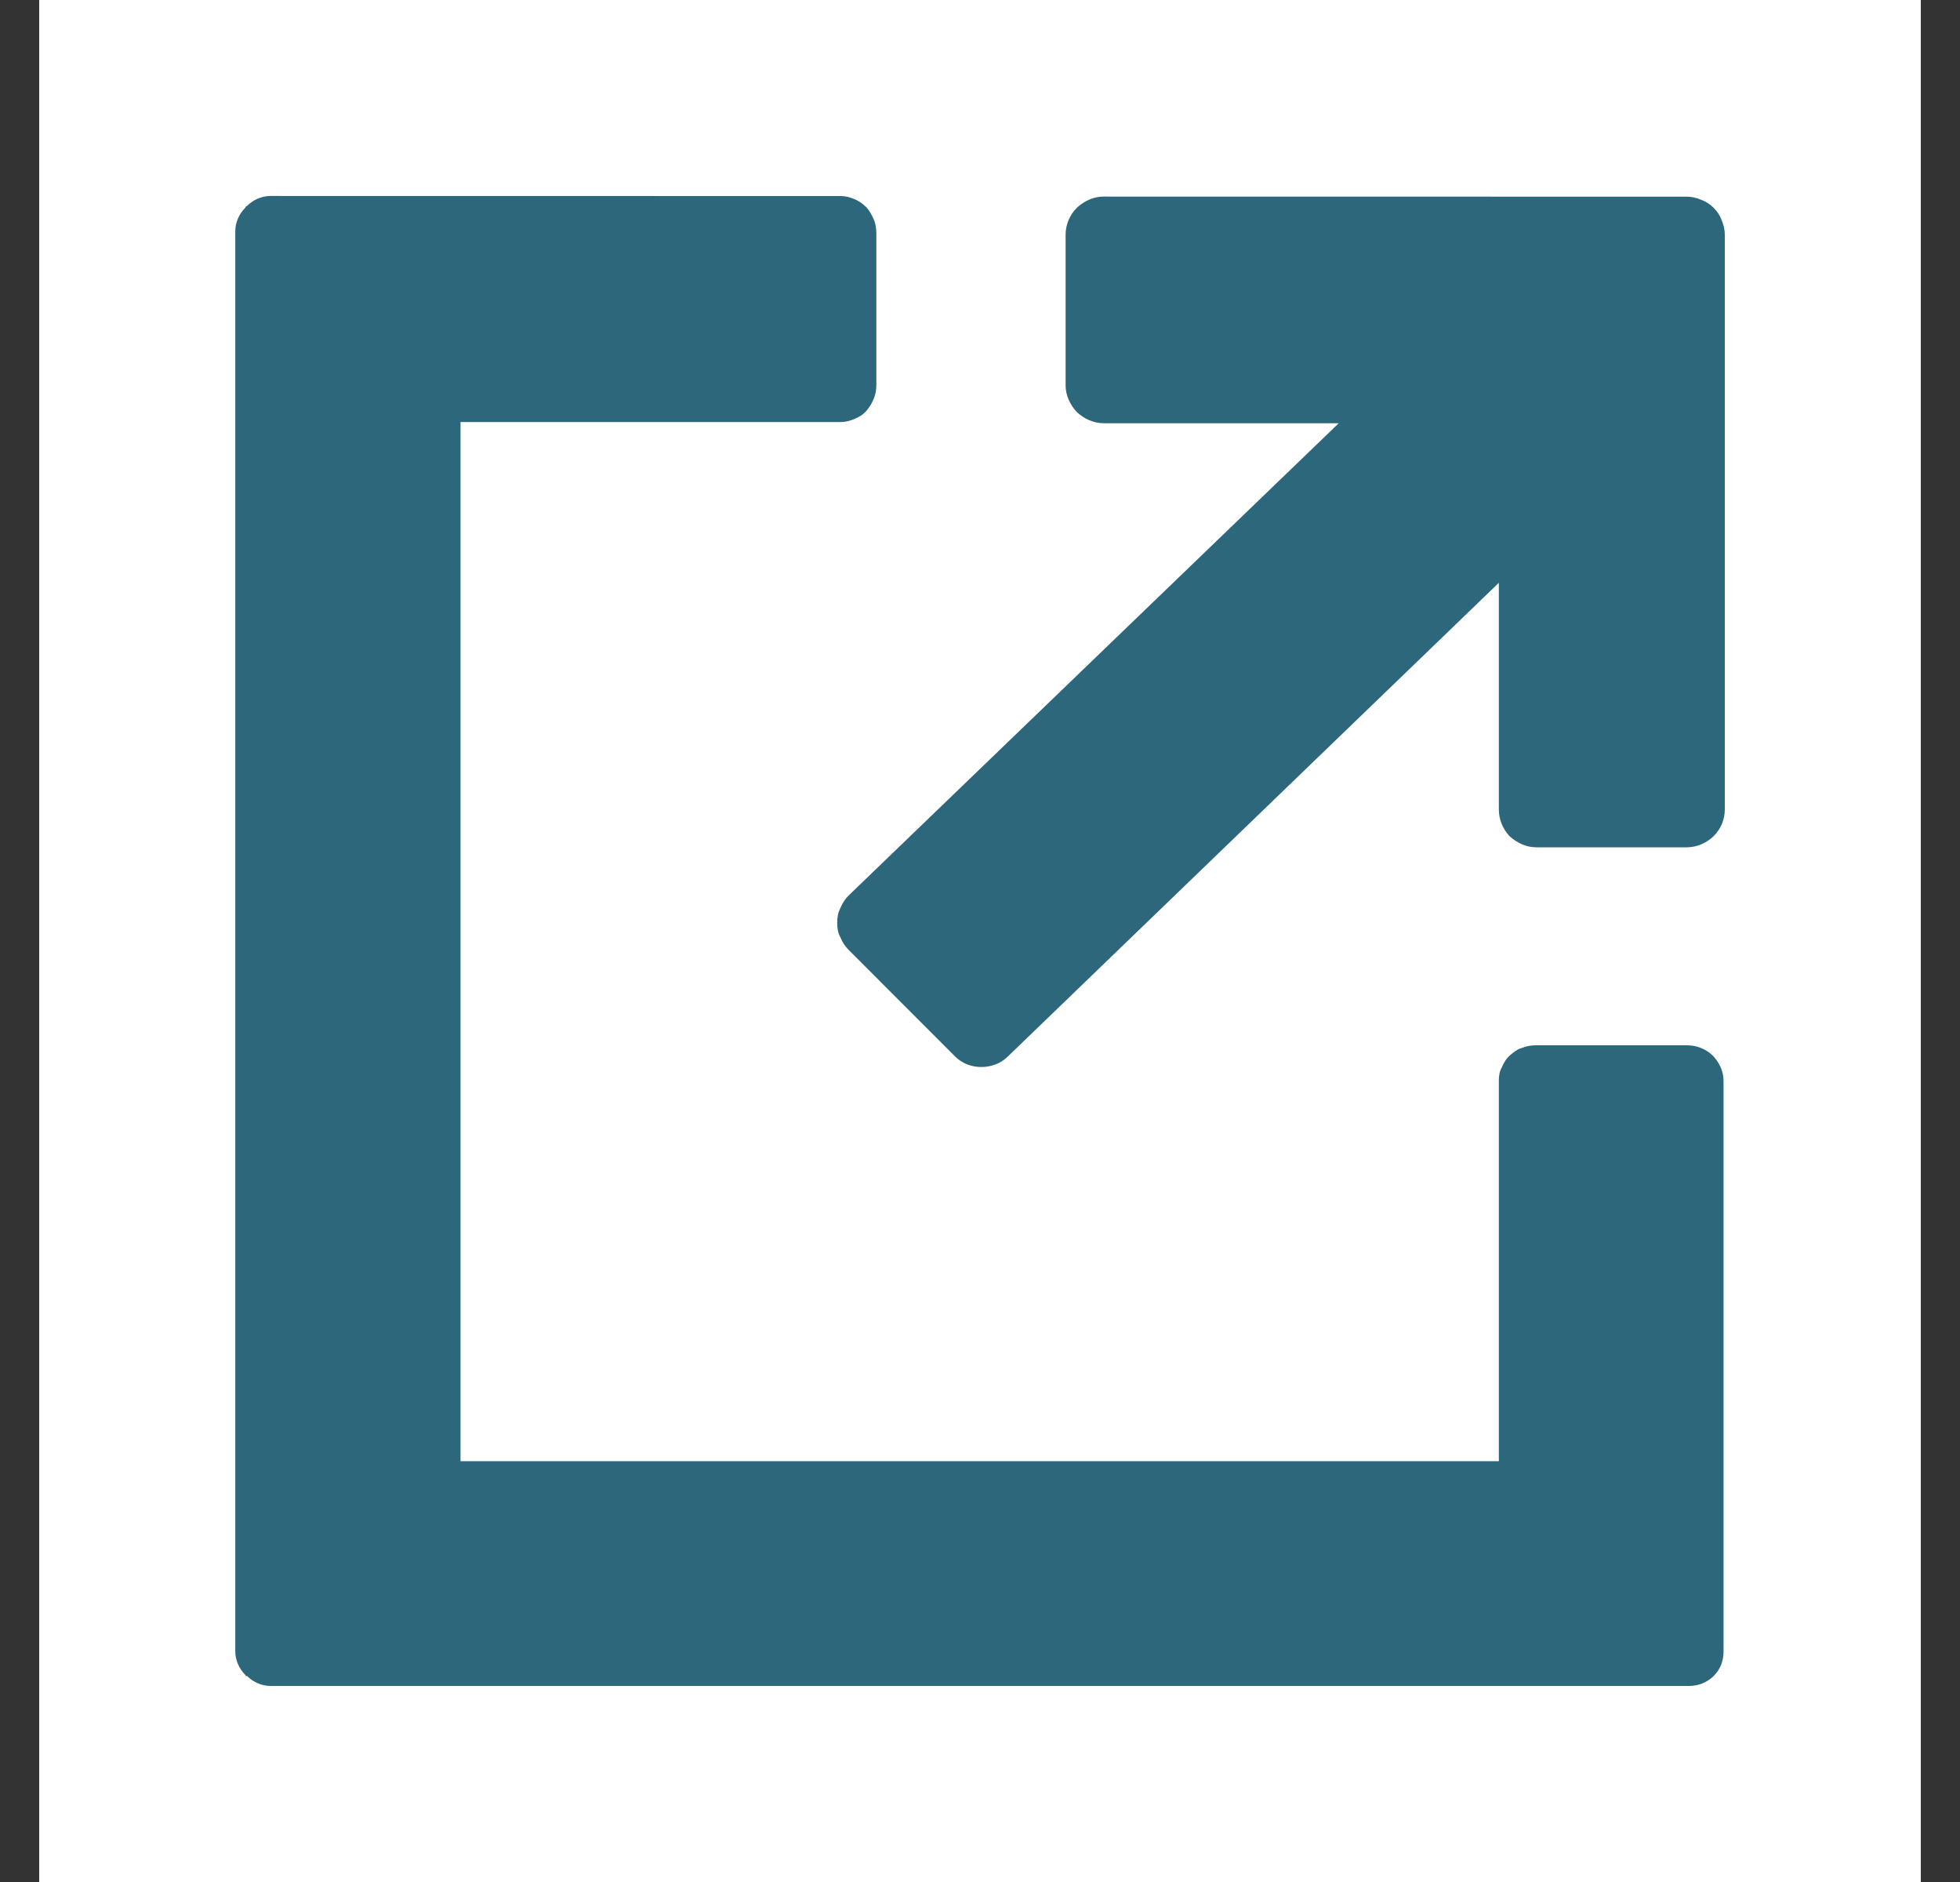
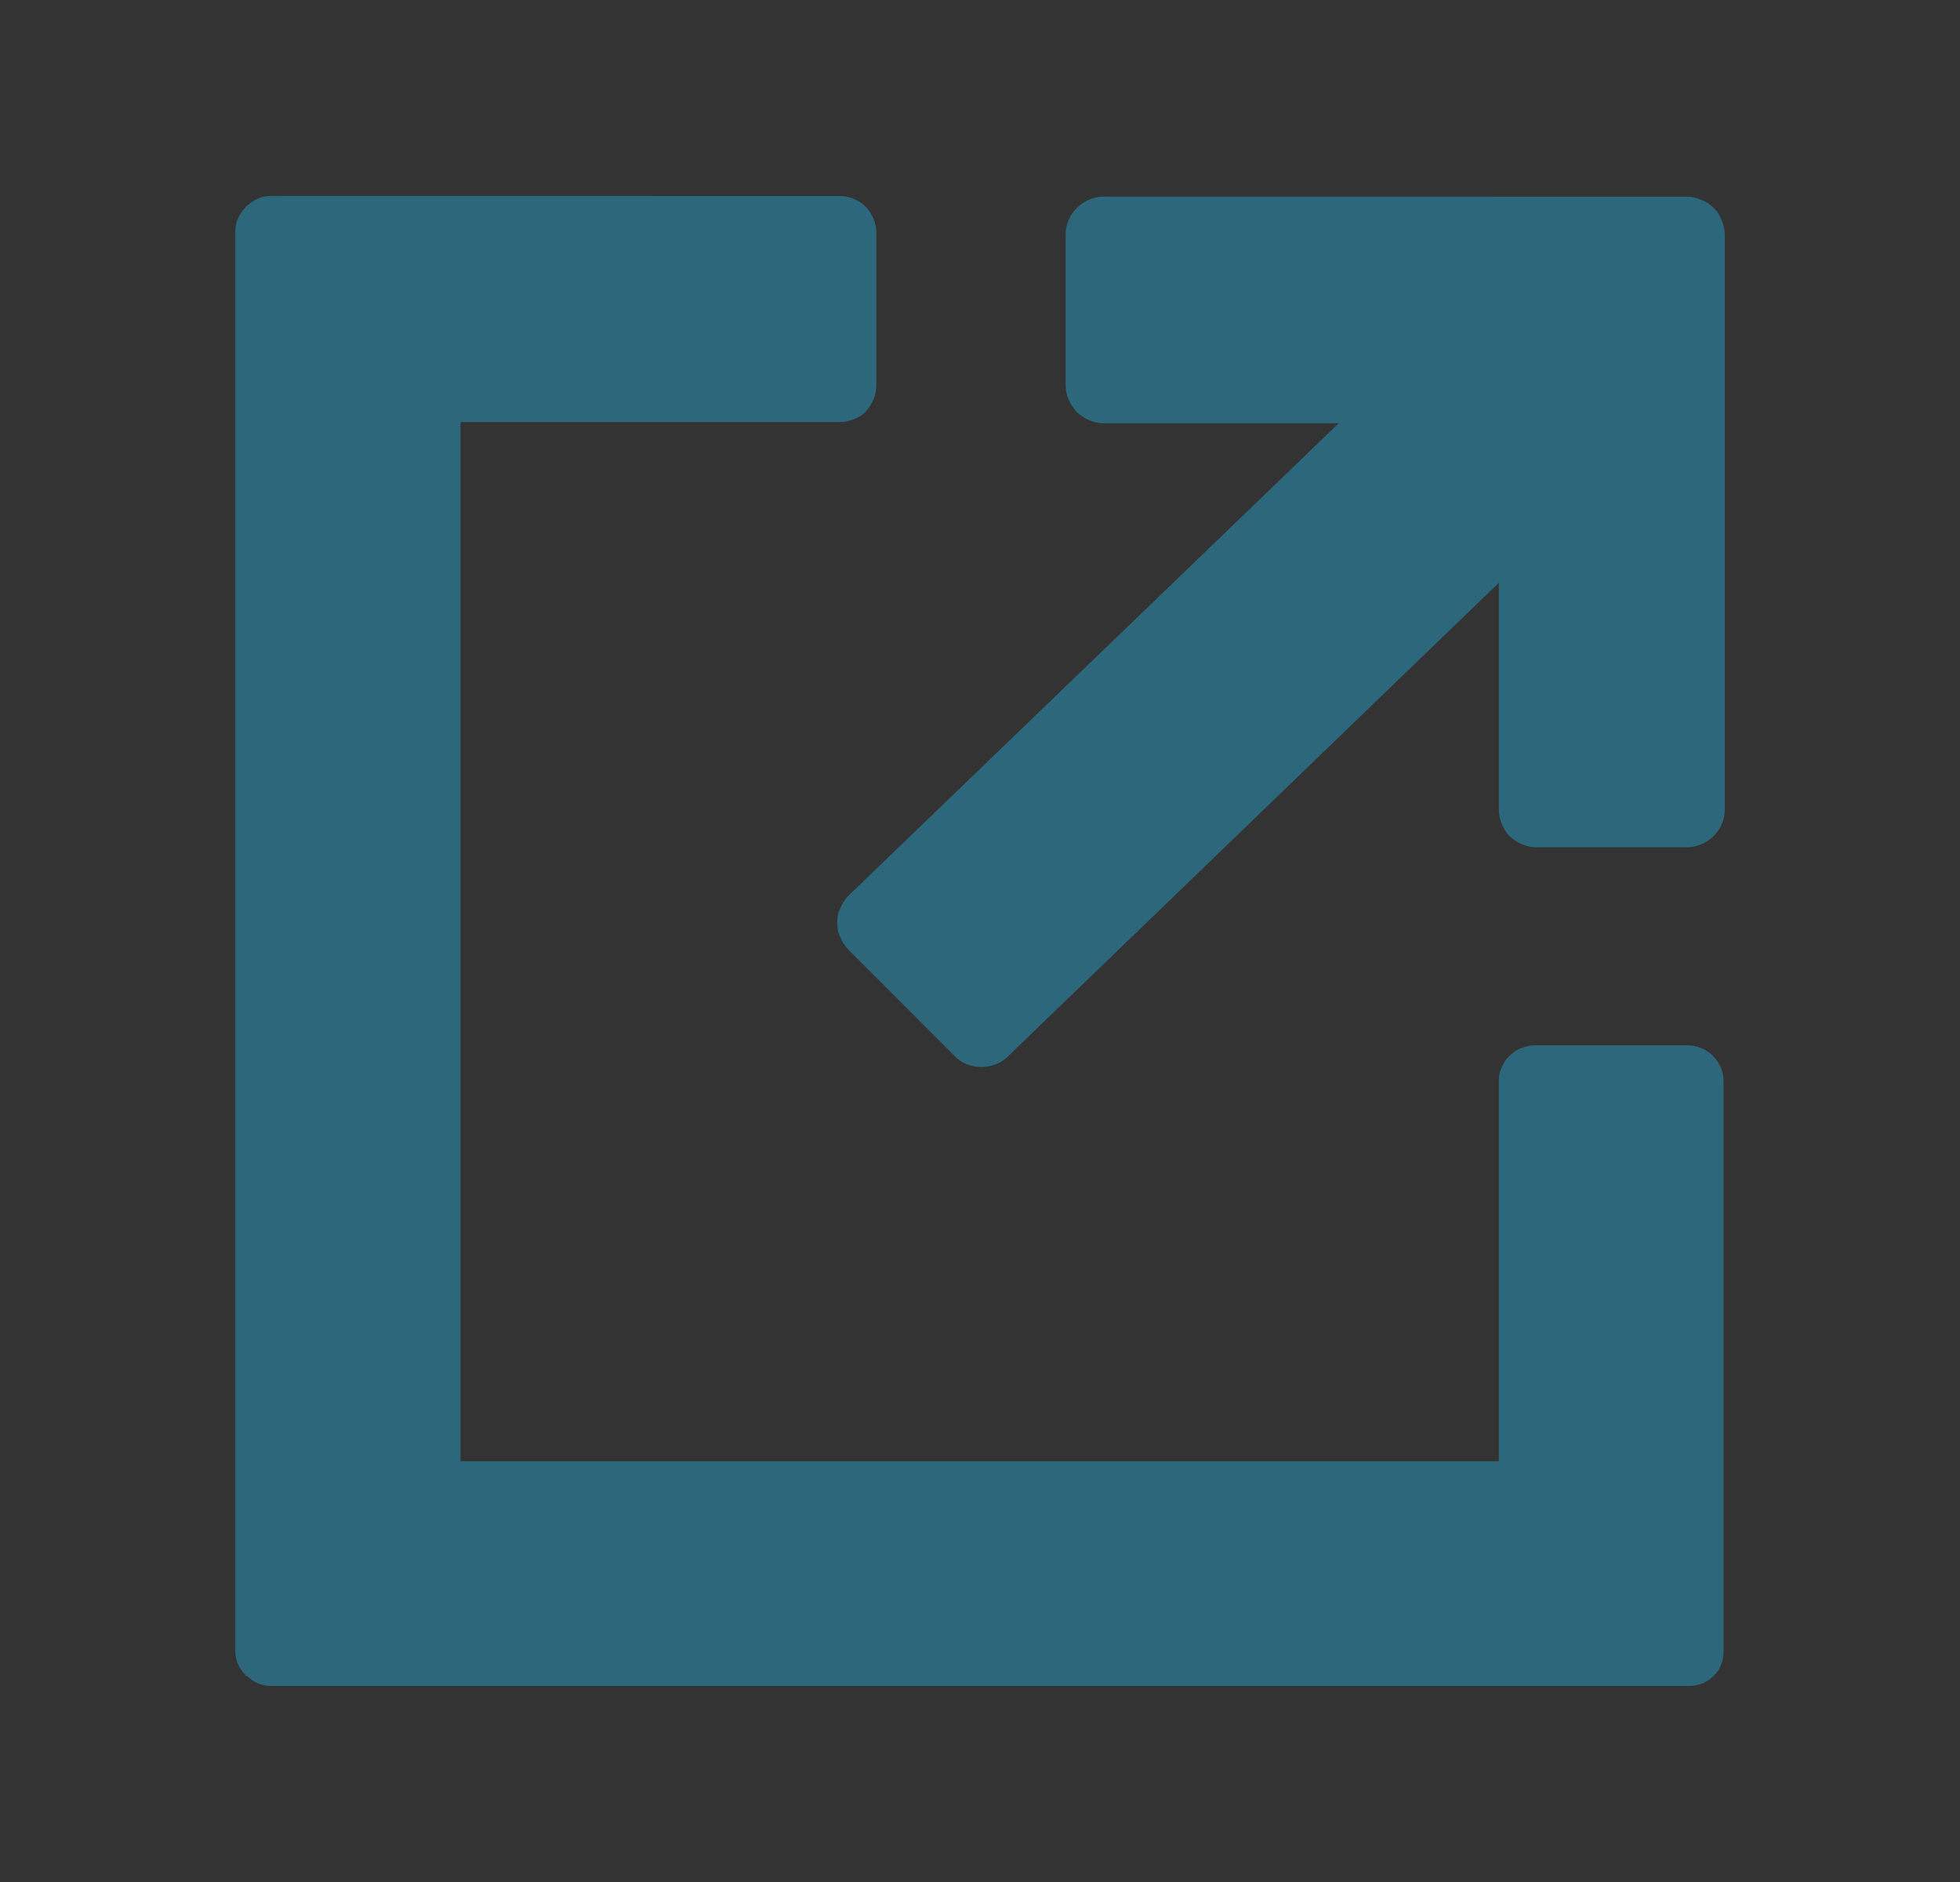
<svg xmlns="http://www.w3.org/2000/svg" width="25" height="24" viewBox="0 0 25 24">
  <rect x="0" y="0" width="25" height="24" fill="#333333" stroke="none" />
  <g fill="none" fill-rule="evenodd">
    <g fill-rule="nonzero">
      <g>
        <g>
-           <path fill="#FFF" d="M0 0H24V24H0z" transform="translate(-1158 -997) translate(950 863) translate(208.5 134)" />
          <path fill="#2C677B" d="M10.227 2.5c.055 0 .118.016.174.04.055.023.11.063.15.103.04.047.072.102.095.158.024.055.032.119.032.182v1.924c0 .055-.008.118-.032.174-.024.063-.055.11-.095.158s-.095.08-.15.103c-.056.024-.119.04-.174.04H5.374v13.252h13.244v-4.853c0-.063.008-.119.04-.174.024-.055.055-.11.103-.15.047-.04.095-.08.158-.095.056-.024.119-.032.174-.032h1.924c.127 0 .238.047.325.127.087.087.142.205.142.324v7.284c0 .11-.04.221-.119.3l-.015.016c-.088.08-.19.119-.31.119H2.952c-.11 0-.221-.047-.3-.127h-.016l-.008-.015c-.08-.08-.127-.19-.127-.301V2.95c0-.11.047-.221.127-.3l.008-.016.015-.008c.08-.08.19-.127.301-.127zm10.79.008c.063 0 .127.016.182.04.063.023.111.055.159.102.047.048.079.095.102.159.024.055.04.119.04.182v7.33c0 .127-.047.246-.142.341-.088.087-.214.143-.34.143h-1.925c-.126 0-.245-.056-.34-.143-.087-.095-.135-.214-.135-.34v-2.89l-6.262 6.04c-.087.088-.213.135-.34.135-.127 0-.246-.047-.333-.134l-1.361-1.362c-.048-.048-.08-.103-.103-.159-.032-.055-.04-.118-.04-.182 0-.07.008-.126.04-.19.024-.055.055-.11.103-.158l6.254-6.025h-3c-.127 0-.246-.055-.341-.142-.087-.095-.143-.214-.143-.34V2.99c0-.127.056-.254.143-.34.095-.088.214-.143.34-.143z" transform="translate(-1158 -997) translate(950 863) translate(208.5 134)" />
        </g>
      </g>
    </g>
  </g>
</svg>